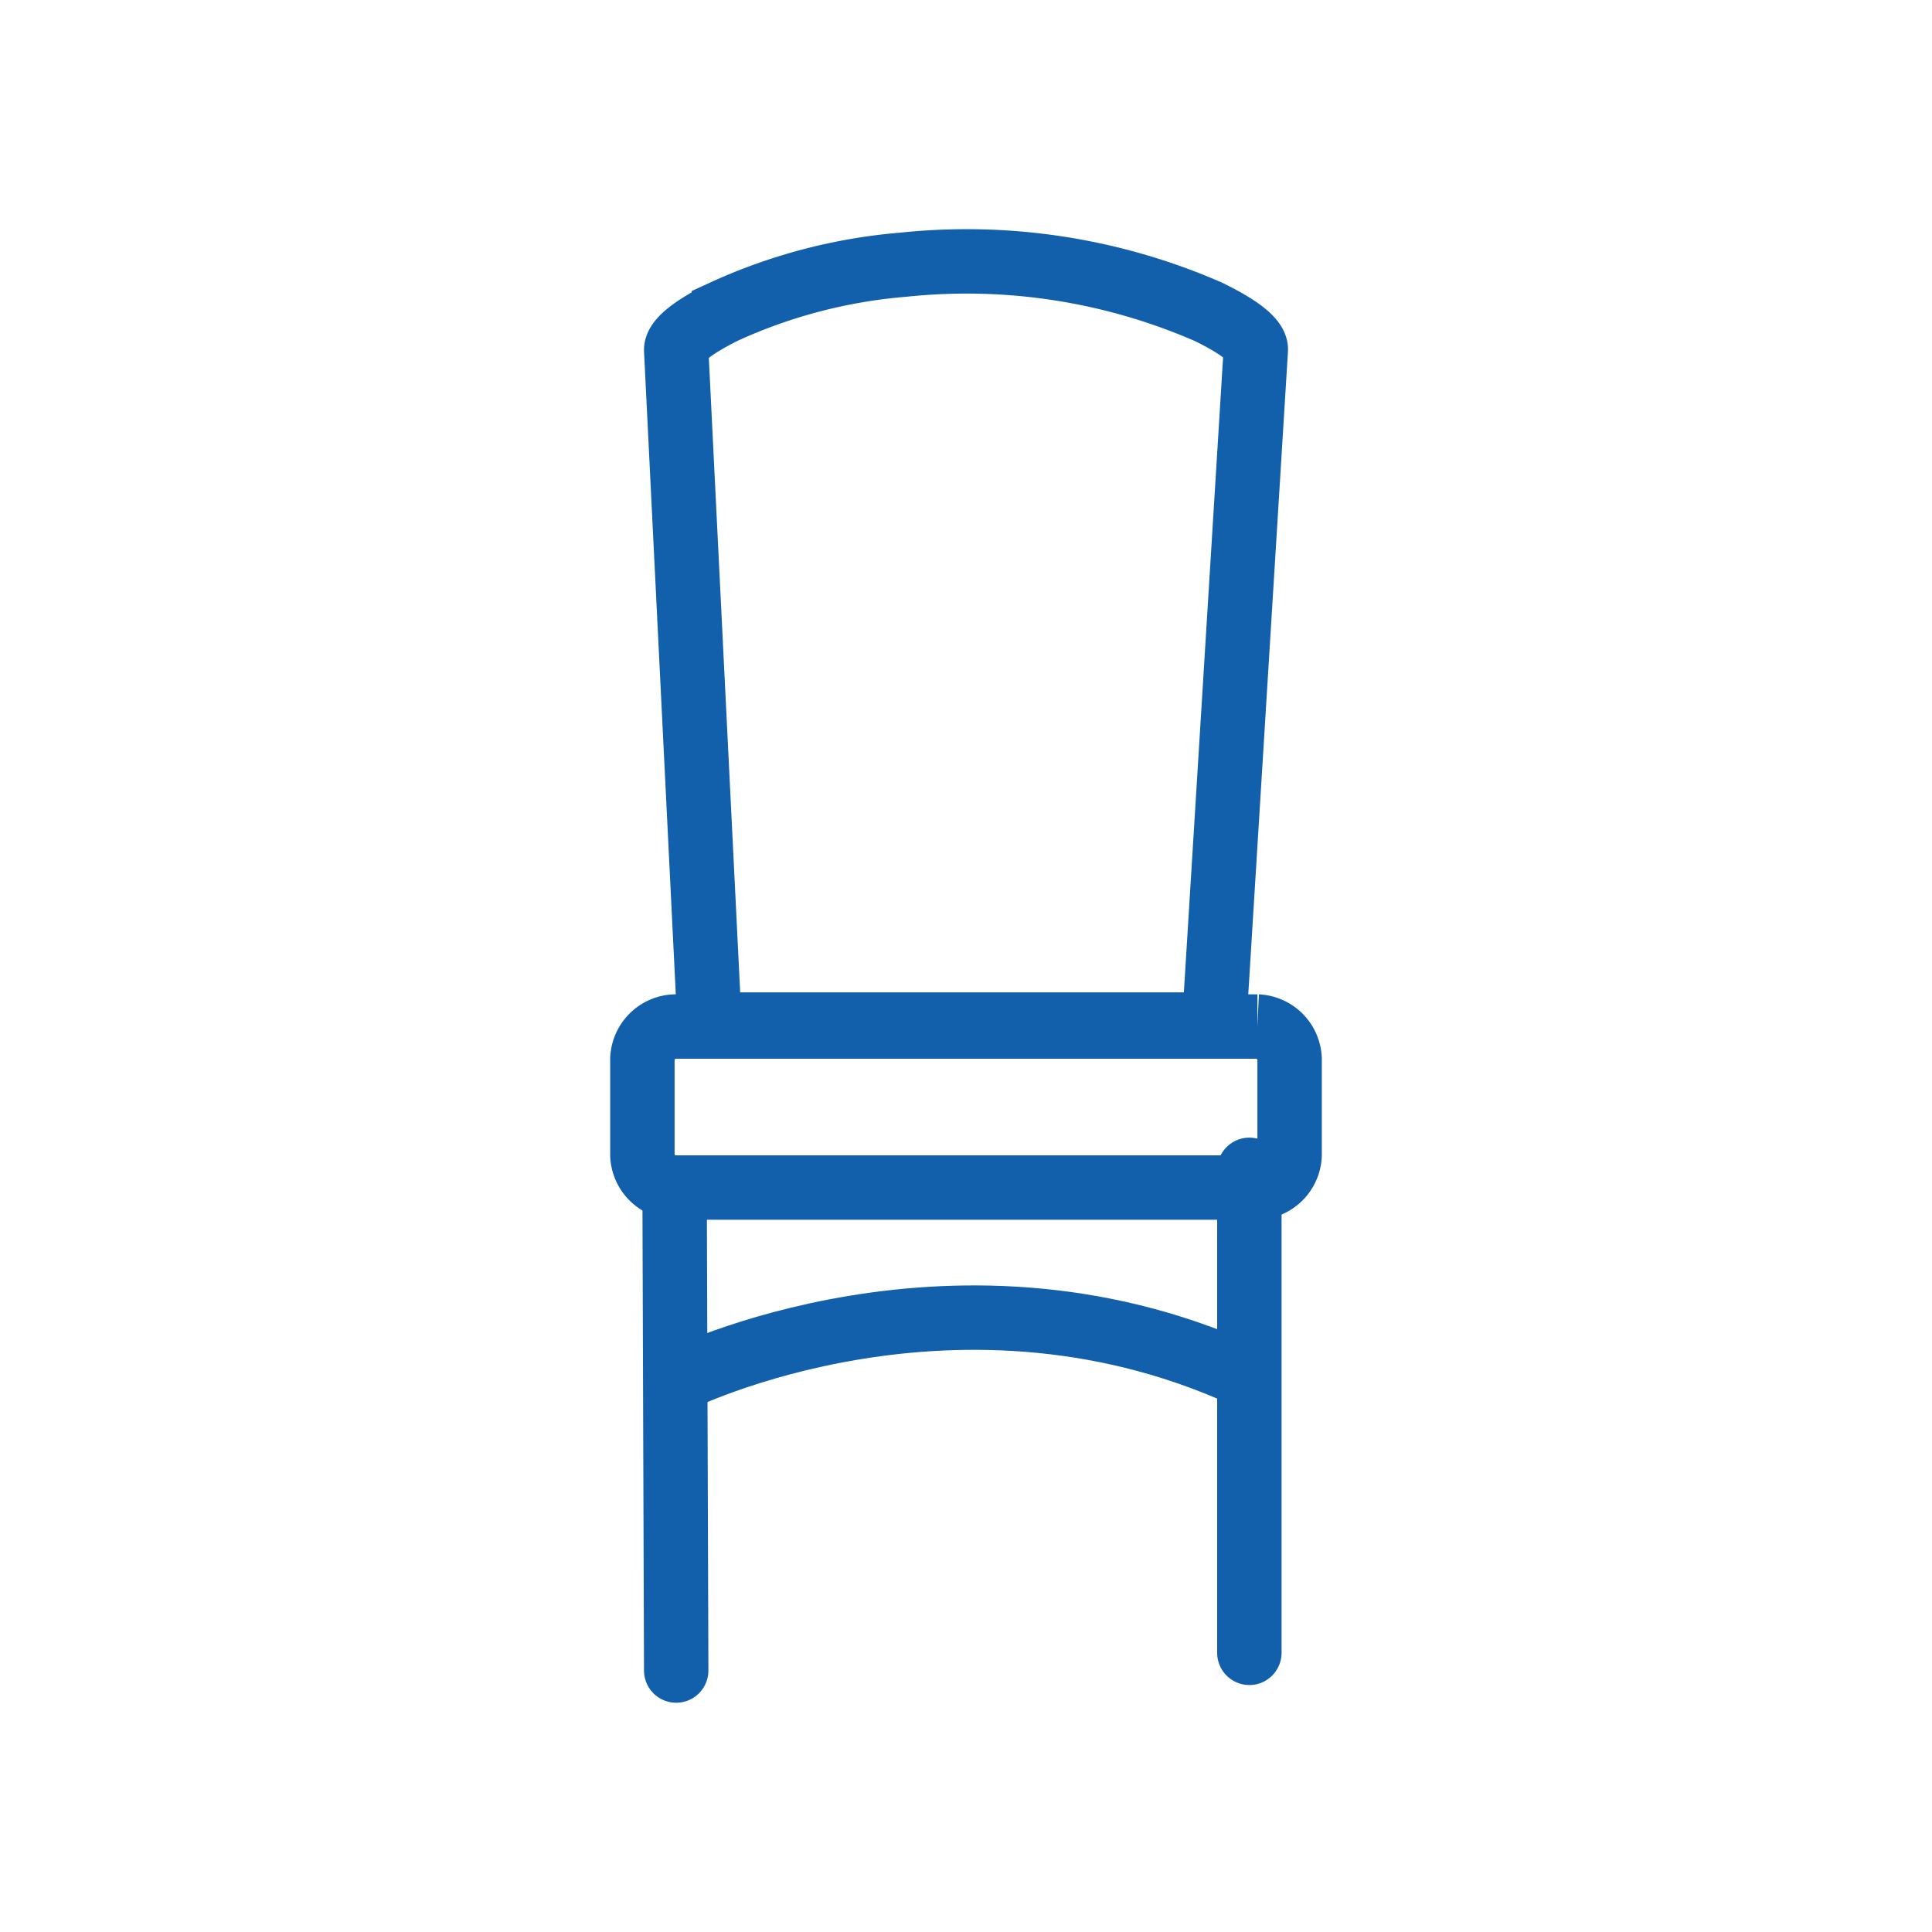
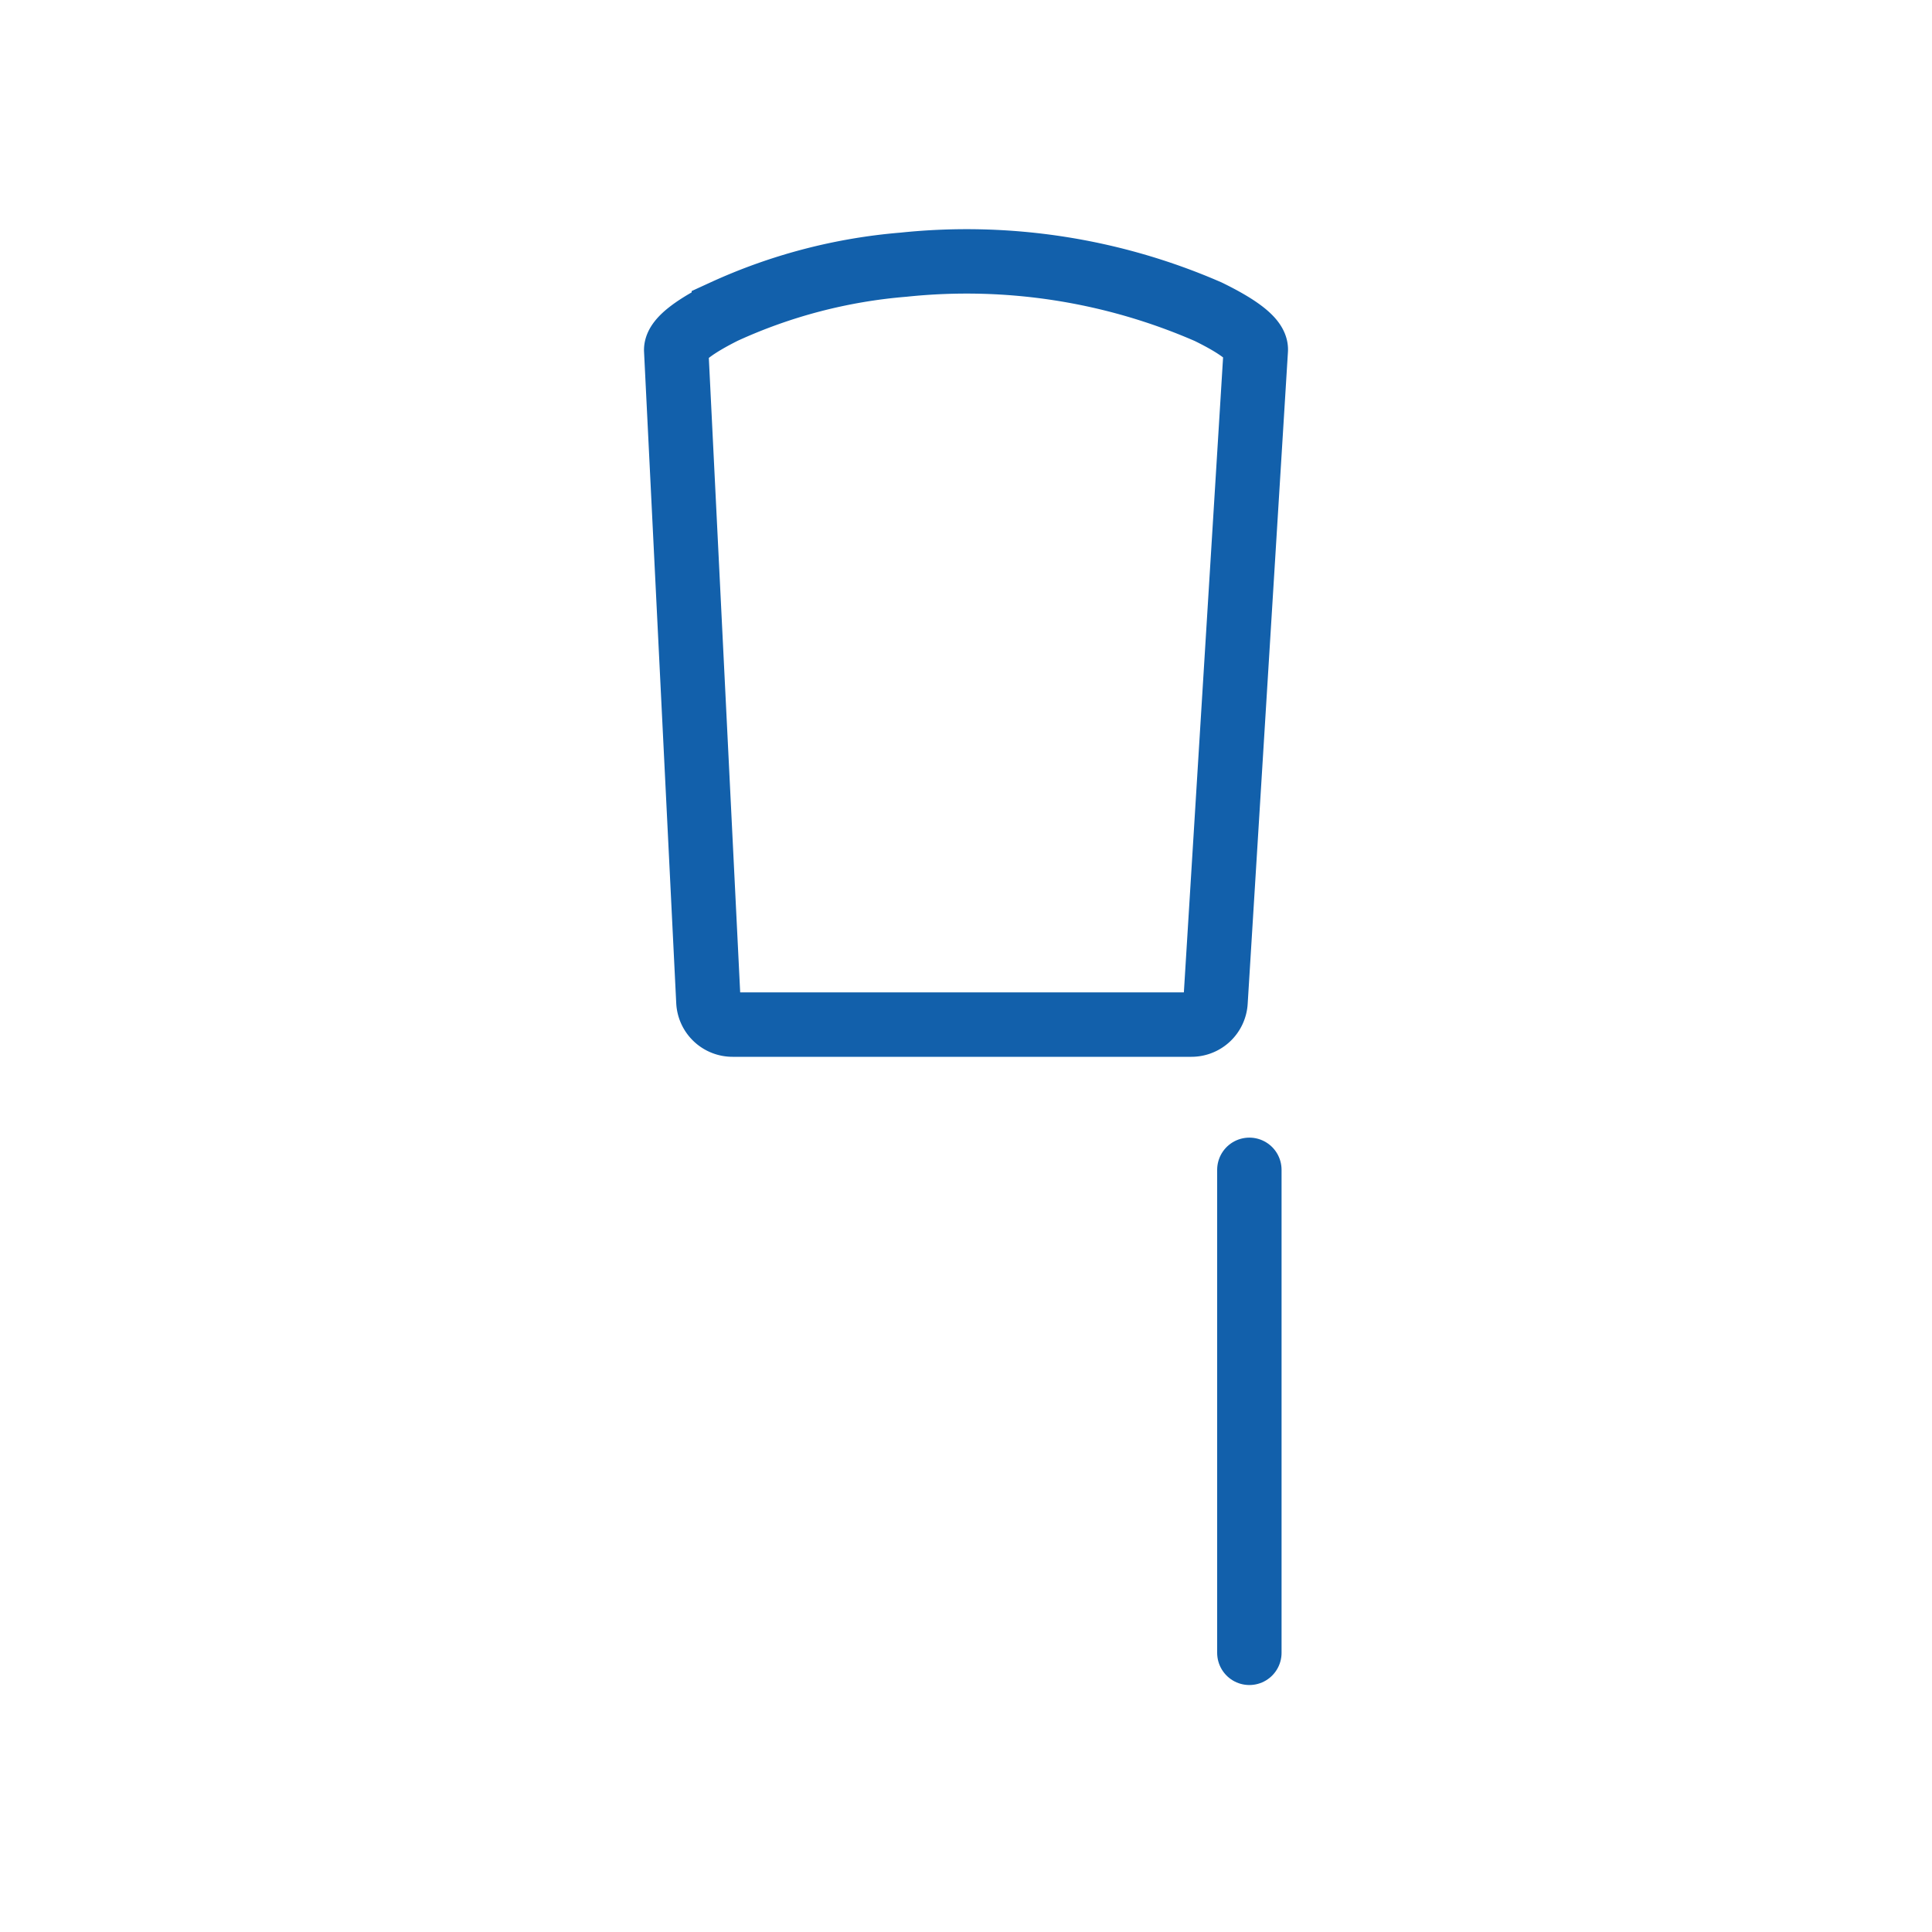
<svg xmlns="http://www.w3.org/2000/svg" id="Laag_1" data-name="Laag 1" width="60" height="60" viewBox="0 0 60 60">
  <defs>
    <style>.cls-1{fill:#fff;opacity:0;}.cls-2,.cls-3{fill:none;stroke:#1260ab;stroke-miterlimit:10;stroke-width:2px;}.cls-3{stroke-linecap:round;}</style>
  </defs>
  <title>icon-grofhuishoudelijk</title>
-   <rect class="cls-1" width="60" height="60" />
  <path class="cls-2" d="M848.2,448.49H833.95a0.75,0.75,0,0,1-.75-0.71l-1-20.24c0-.34.66-0.78,1.48-1.19a16.64,16.64,0,0,1,5.58-1.46,18.78,18.78,0,0,1,9.46,1.46c0.82,0.4,1.5.84,1.48,1.19l-1.25,20.24A0.75,0.75,0,0,1,848.2,448.49Z" transform="translate(-811.2 -416.67)" />
-   <path class="cls-2" d="M850.25,453.55h-18.1a1.05,1.05,0,0,1-1-1v-3a1.05,1.05,0,0,1,1-1h18.1a1.05,1.05,0,0,1,1,1v3A1.05,1.05,0,0,1,850.25,453.55Z" transform="translate(-811.2 -416.67)" />
-   <line class="cls-3" x1="20.95" y1="36.88" x2="21" y2="51.88" />
  <line class="cls-3" x1="38.8" y1="36.33" x2="38.8" y2="51.33" />
-   <path class="cls-2" d="M832.2,459.55s8.81-4.41,18,0" transform="translate(-811.2 -416.67)" />
</svg>